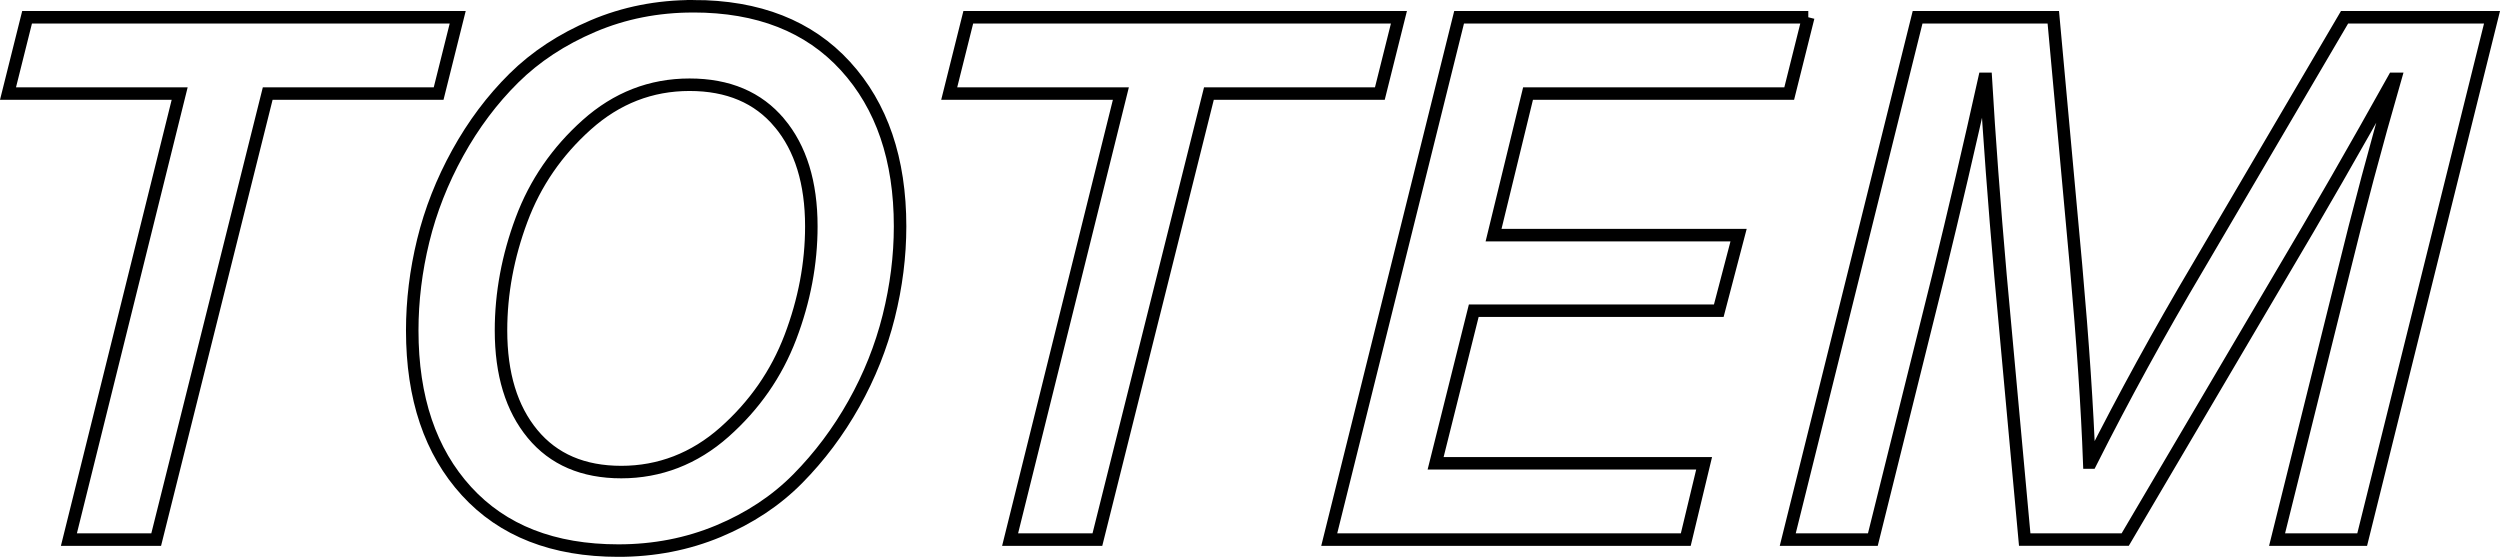
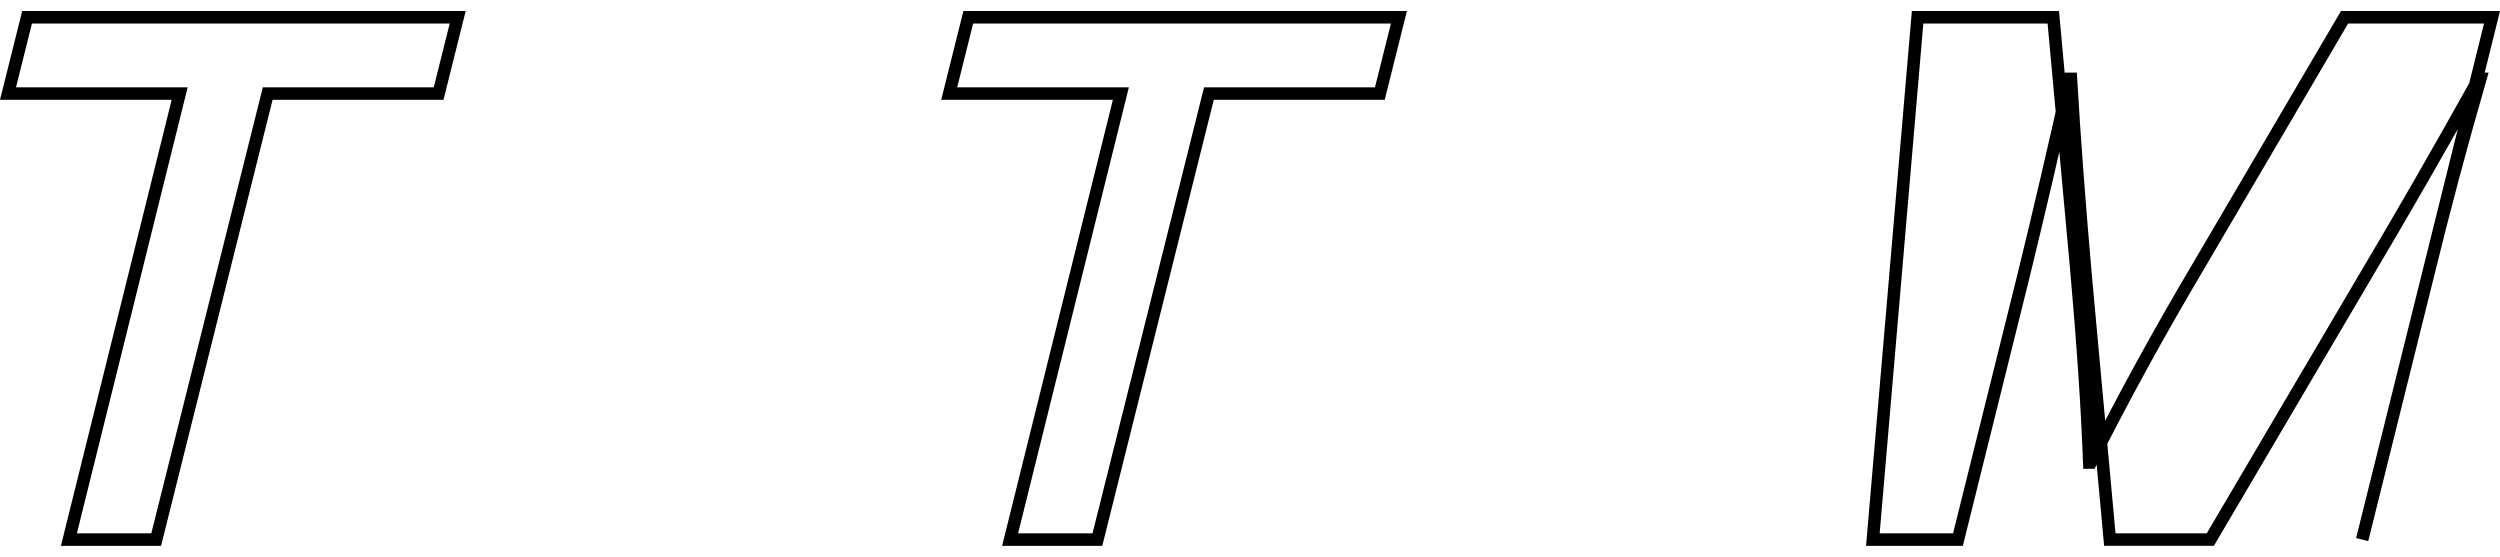
<svg xmlns="http://www.w3.org/2000/svg" id="_Слой_2" data-name="Слой 2" viewBox="0 0 1133.87 252.55">
  <defs>
    <style> .cls-1 { fill: none; stroke: #000; stroke-miterlimit: 10; stroke-width: 5.67px; } </style>
  </defs>
  <g id="_Слой_1-2" data-name="Слой 1">
    <g>
      <path class="cls-1" d="M207.59,7.83l-8.65,34.6H121.42l-50.58,202.3H31.25L81.49,42.43H3.63L12.28,7.83H207.59Z" />
-       <path class="cls-1" d="M314.4,2.83c29.5,0,52.51,9.04,69.04,27.12,16.52,18.08,24.79,42.31,24.79,72.7,0,13.53-1.72,27.17-5.16,40.93-3.44,13.76-8.71,26.95-15.8,39.59-7.1,12.64-15.59,23.96-25.45,33.94-9.87,9.98-21.85,17.92-35.93,23.79-14.09,5.88-29.23,8.82-45.42,8.82-29.5,0-52.46-8.98-68.88-26.95-16.42-17.97-24.62-42.26-24.62-72.87,0-13.53,1.66-27.12,4.99-40.76s8.54-26.89,15.64-39.76c7.1-12.86,15.58-24.17,25.45-33.94,9.87-9.76,21.85-17.63,35.93-23.62,14.08-5.99,29.22-8.98,45.42-8.98Zm39.1,52.9c-9.65-11.53-23.24-17.3-40.76-17.3s-33.05,6.05-46.58,18.13c-13.53,12.09-23.41,26.45-29.61,43.09-6.21,16.64-9.32,33.39-9.32,50.24,0,19.75,4.77,35.38,14.31,46.92,9.54,11.54,22.96,17.3,40.26,17.3s33.11-6.04,46.75-18.13c13.64-12.09,23.62-26.45,29.95-43.09,6.32-16.64,9.48-33.38,9.48-50.24,0-19.74-4.82-35.38-14.47-46.92Z" />
      <path class="cls-1" d="M634.48,7.83l-8.65,34.6h-77.53l-50.58,202.3h-39.59l50.24-202.3h-77.86l8.65-34.6h195.31Z" />
-       <path class="cls-1" d="M820.14,7.83l-8.65,34.6h-118.45l-15.64,64.22h111.13l-8.98,34.27h-111.13l-17.3,69.21h121.78l-8.32,34.6h-161.71L661.77,7.83h158.38Z" />
-       <path class="cls-1" d="M1130.25,7.83l-58.89,236.9h-38.6l29.61-119.12c7.32-29.95,15.31-59.89,23.96-89.84h-.67c-17.3,31.06-34.39,60.78-51.24,89.17l-70.54,119.78h-45.58l-10.98-119.78c-2.89-33.05-5.11-62.77-6.65-89.17h-.67c-6.65,29.95-13.64,59.89-20.96,89.84l-29.61,119.12h-38.6L869.72,7.83h61.55l10.32,112.79c3.1,34.83,5.1,64.55,5.99,89.17h.67c14.86-29.5,31.16-59.23,48.91-89.17L1063.37,7.83h66.88Z" />
+       <path class="cls-1" d="M1130.25,7.83l-58.89,236.9l29.61-119.12c7.32-29.95,15.31-59.89,23.96-89.84h-.67c-17.3,31.06-34.39,60.78-51.24,89.17l-70.54,119.78h-45.58l-10.98-119.78c-2.89-33.05-5.11-62.77-6.65-89.17h-.67c-6.65,29.95-13.64,59.89-20.96,89.84l-29.61,119.12h-38.6L869.72,7.83h61.55l10.32,112.79c3.1,34.83,5.1,64.55,5.99,89.17h.67c14.86-29.5,31.16-59.23,48.91-89.17L1063.37,7.83h66.88Z" />
    </g>
  </g>
</svg>